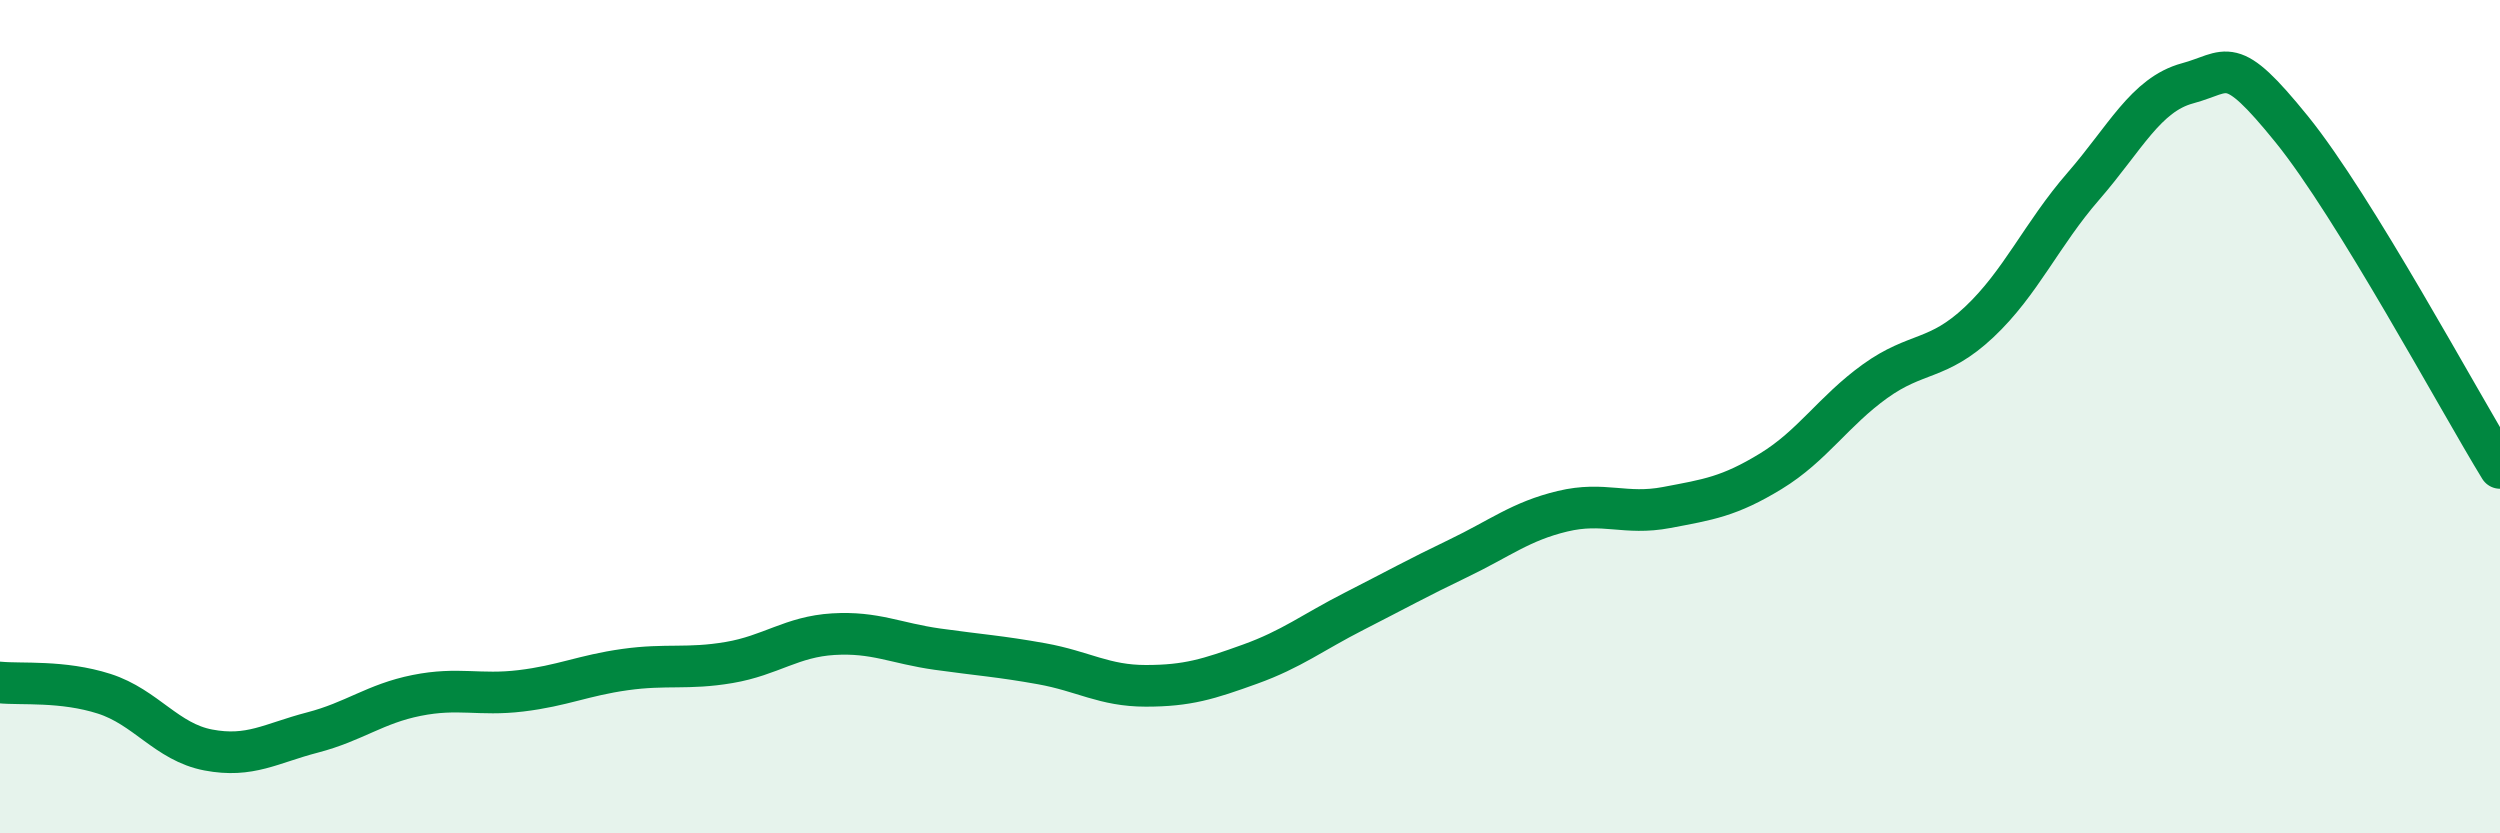
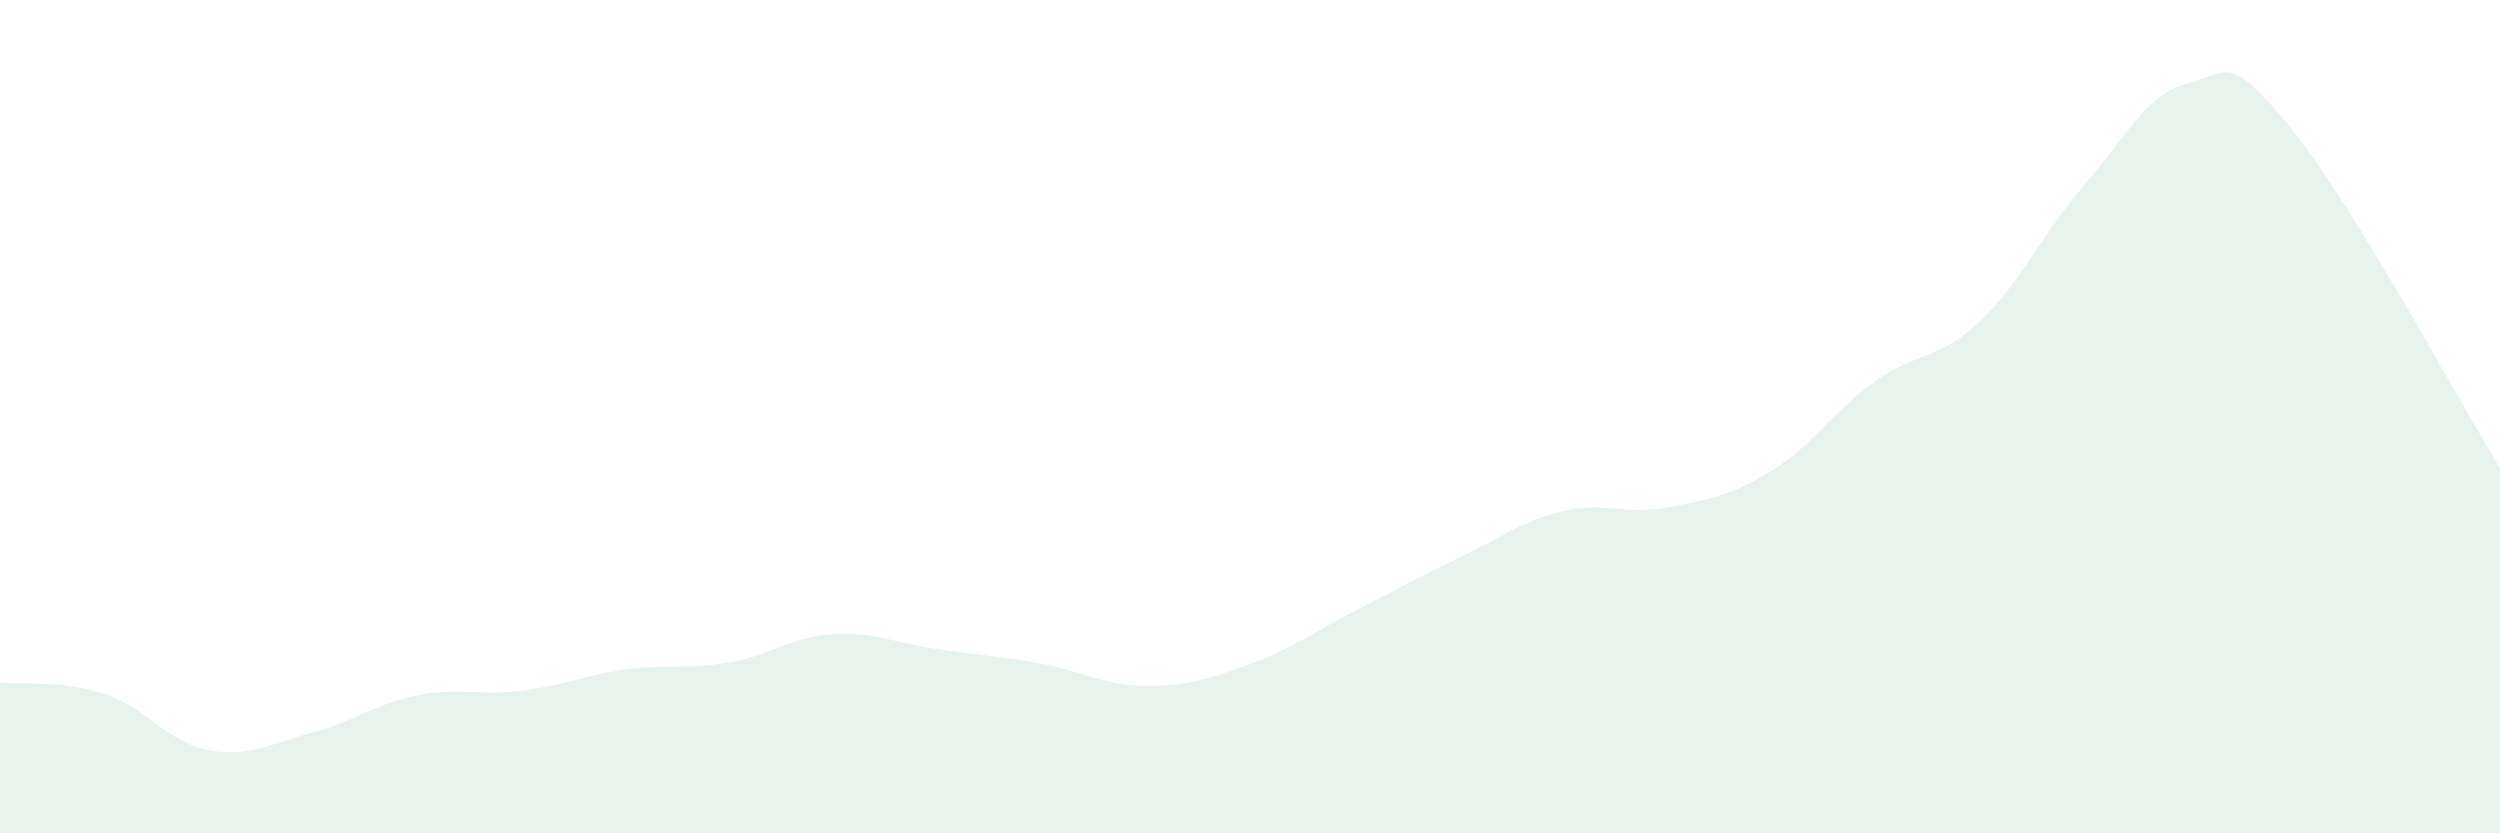
<svg xmlns="http://www.w3.org/2000/svg" width="60" height="20" viewBox="0 0 60 20">
  <path d="M 0,16.38 C 0.5,16.43 1.5,16.33 2.5,16.65 C 3.5,16.97 4,17.81 5,18 C 6,18.19 6.5,17.84 7.5,17.58 C 8.5,17.32 9,16.89 10,16.69 C 11,16.49 11.5,16.7 12.5,16.58 C 13.5,16.46 14,16.21 15,16.07 C 16,15.93 16.5,16.07 17.5,15.9 C 18.5,15.73 19,15.28 20,15.22 C 21,15.16 21.5,15.44 22.5,15.58 C 23.5,15.72 24,15.75 25,15.93 C 26,16.11 26.5,16.46 27.5,16.46 C 28.5,16.46 29,16.3 30,15.94 C 31,15.58 31.5,15.18 32.5,14.67 C 33.5,14.16 34,13.88 35,13.4 C 36,12.92 36.5,12.51 37.5,12.27 C 38.5,12.03 39,12.37 40,12.18 C 41,11.99 41.5,11.92 42.5,11.31 C 43.5,10.7 44,9.87 45,9.15 C 46,8.43 46.5,8.67 47.5,7.73 C 48.5,6.79 49,5.62 50,4.47 C 51,3.32 51.5,2.27 52.5,2 C 53.5,1.73 53.5,1.25 55,3.1 C 56.5,4.95 59,9.6 60,11.23L60 20L0 20Z" fill="#008740" opacity="0.1" stroke-linecap="round" stroke-linejoin="round" />
-   <path d="M 0,16.38 C 0.5,16.43 1.5,16.33 2.5,16.65 C 3.5,16.97 4,17.81 5,18 C 6,18.19 6.5,17.84 7.5,17.58 C 8.5,17.32 9,16.89 10,16.69 C 11,16.49 11.5,16.7 12.5,16.58 C 13.5,16.46 14,16.21 15,16.07 C 16,15.93 16.5,16.07 17.5,15.9 C 18.5,15.73 19,15.28 20,15.22 C 21,15.16 21.5,15.44 22.5,15.58 C 23.5,15.72 24,15.75 25,15.93 C 26,16.11 26.5,16.46 27.5,16.46 C 28.5,16.46 29,16.3 30,15.94 C 31,15.58 31.5,15.18 32.5,14.67 C 33.5,14.16 34,13.88 35,13.4 C 36,12.92 36.5,12.51 37.5,12.27 C 38.5,12.03 39,12.37 40,12.18 C 41,11.99 41.5,11.92 42.5,11.31 C 43.5,10.7 44,9.87 45,9.15 C 46,8.43 46.5,8.67 47.5,7.73 C 48.5,6.79 49,5.62 50,4.47 C 51,3.32 51.5,2.27 52.5,2 C 53.5,1.73 53.5,1.25 55,3.1 C 56.5,4.95 59,9.6 60,11.23" stroke="#008740" stroke-width="1" fill="none" stroke-linecap="round" stroke-linejoin="round" />
</svg>